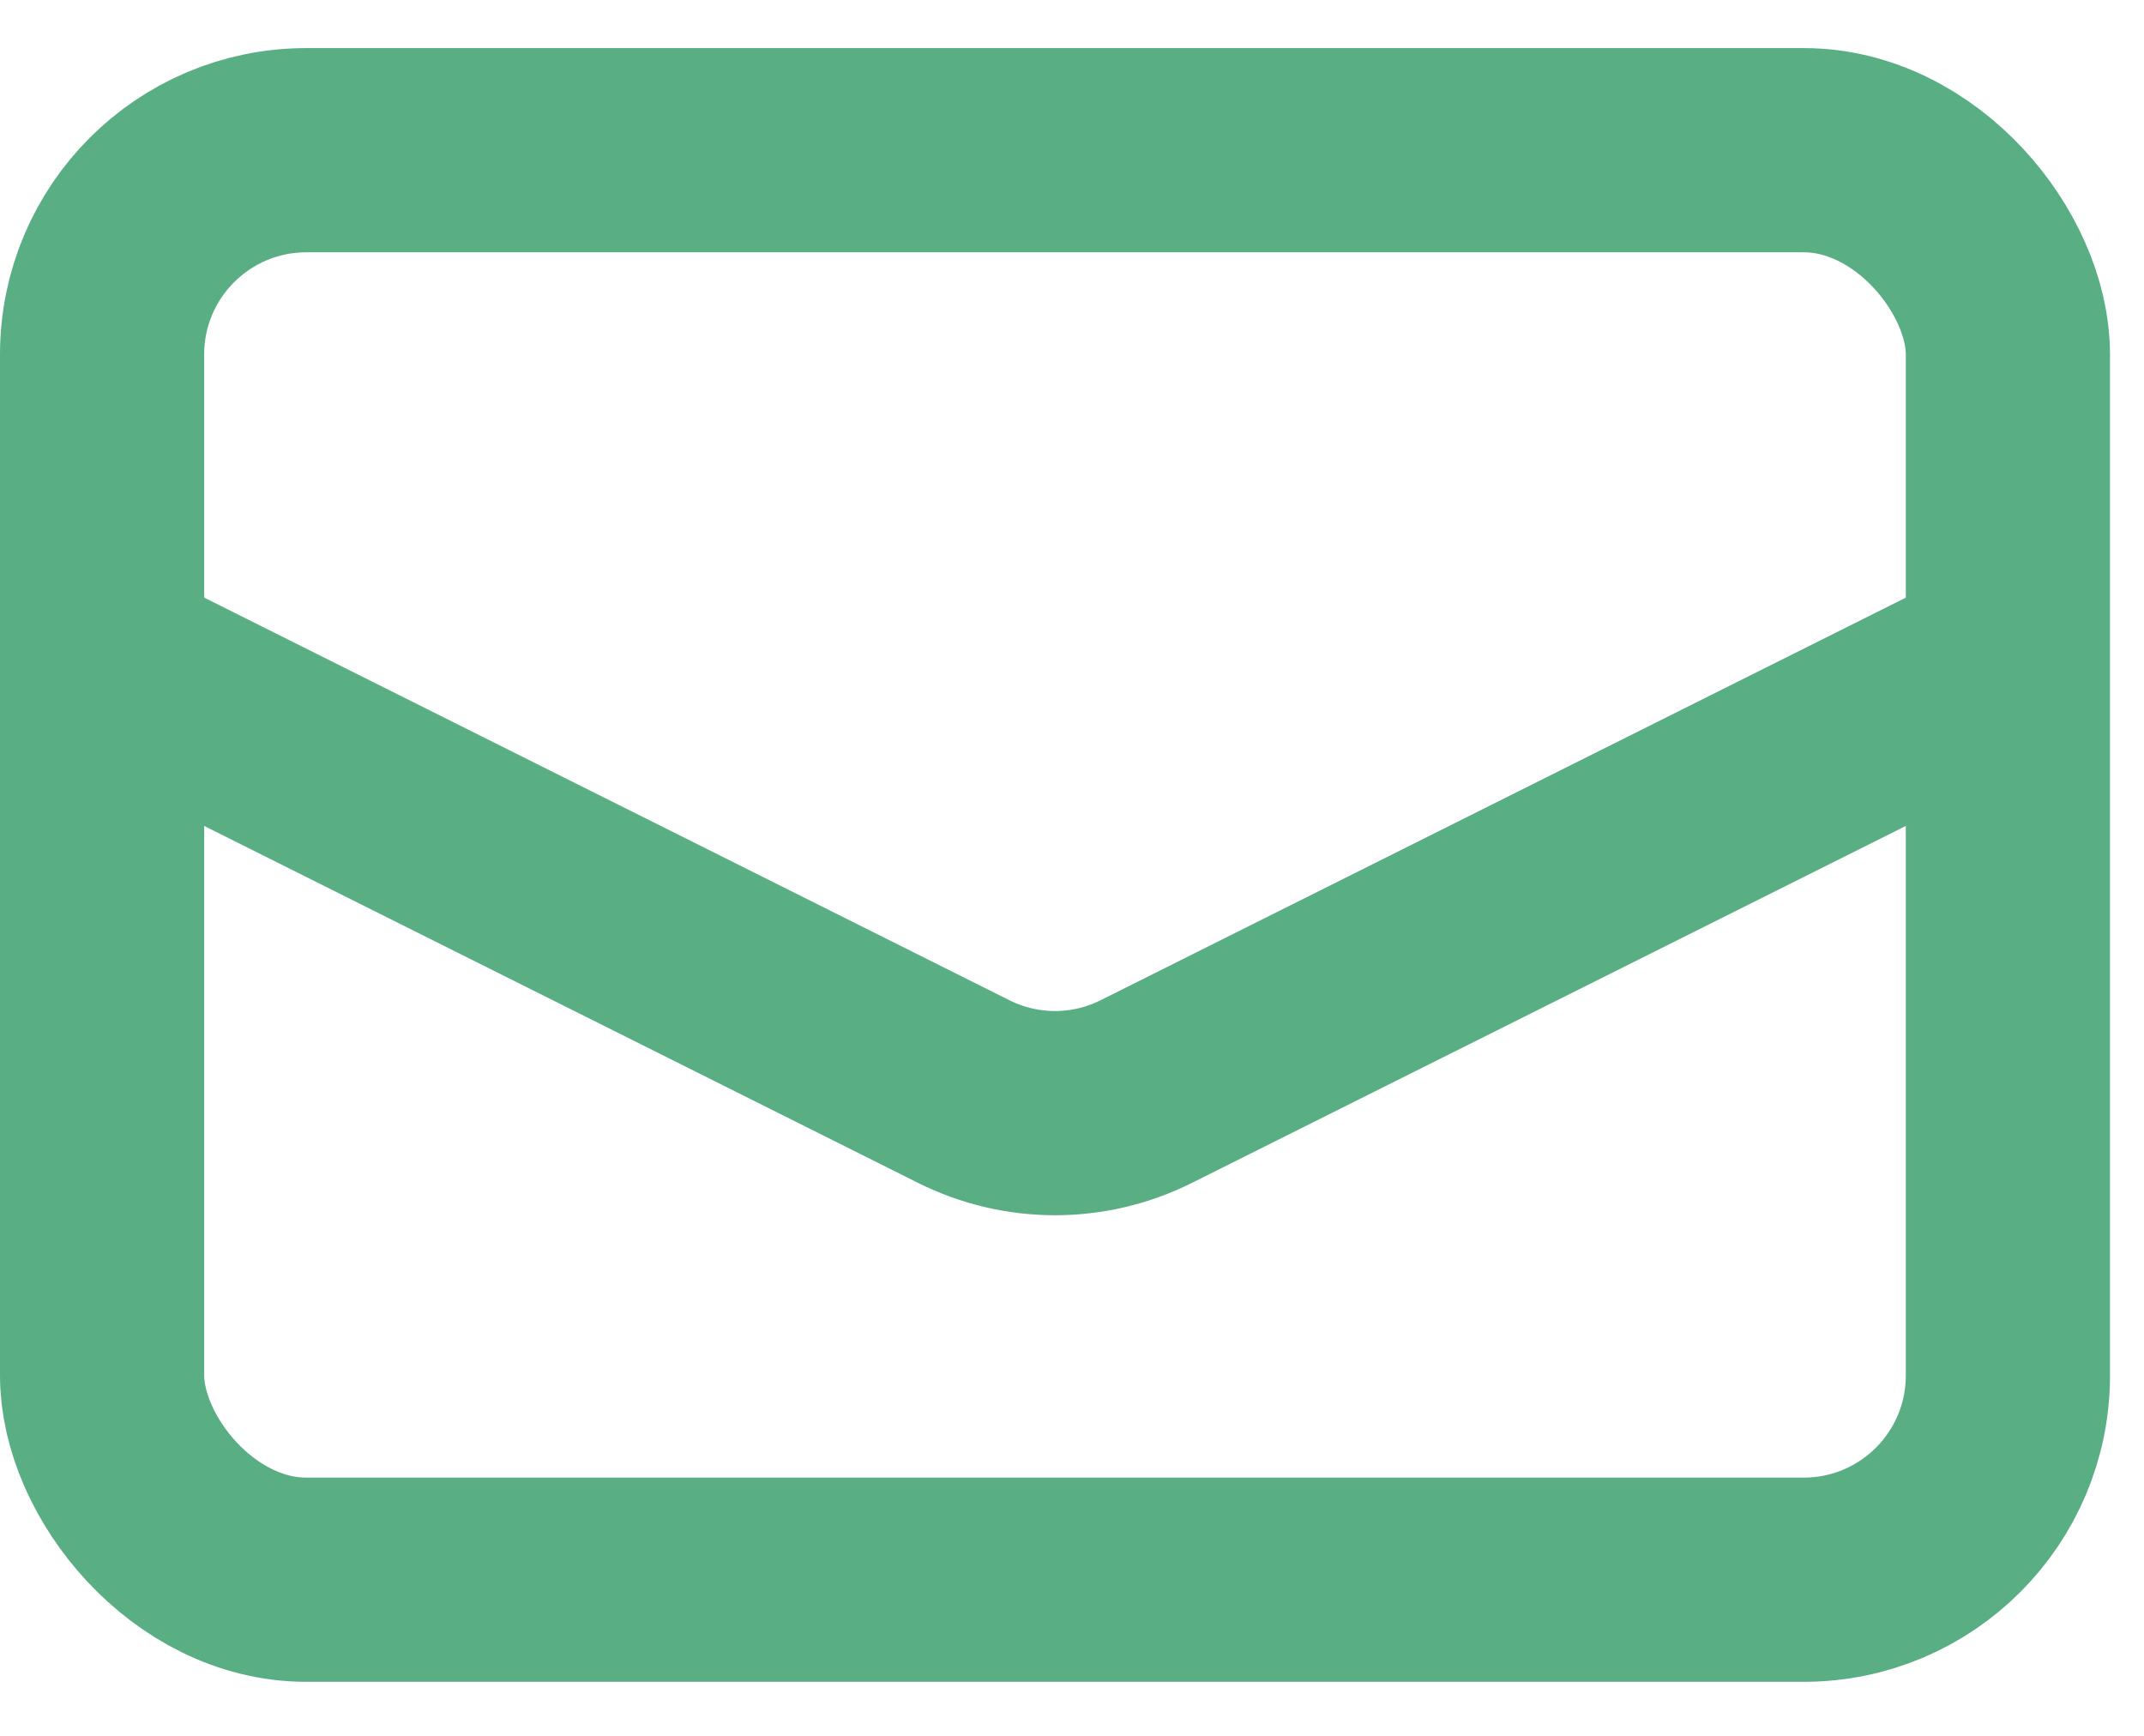
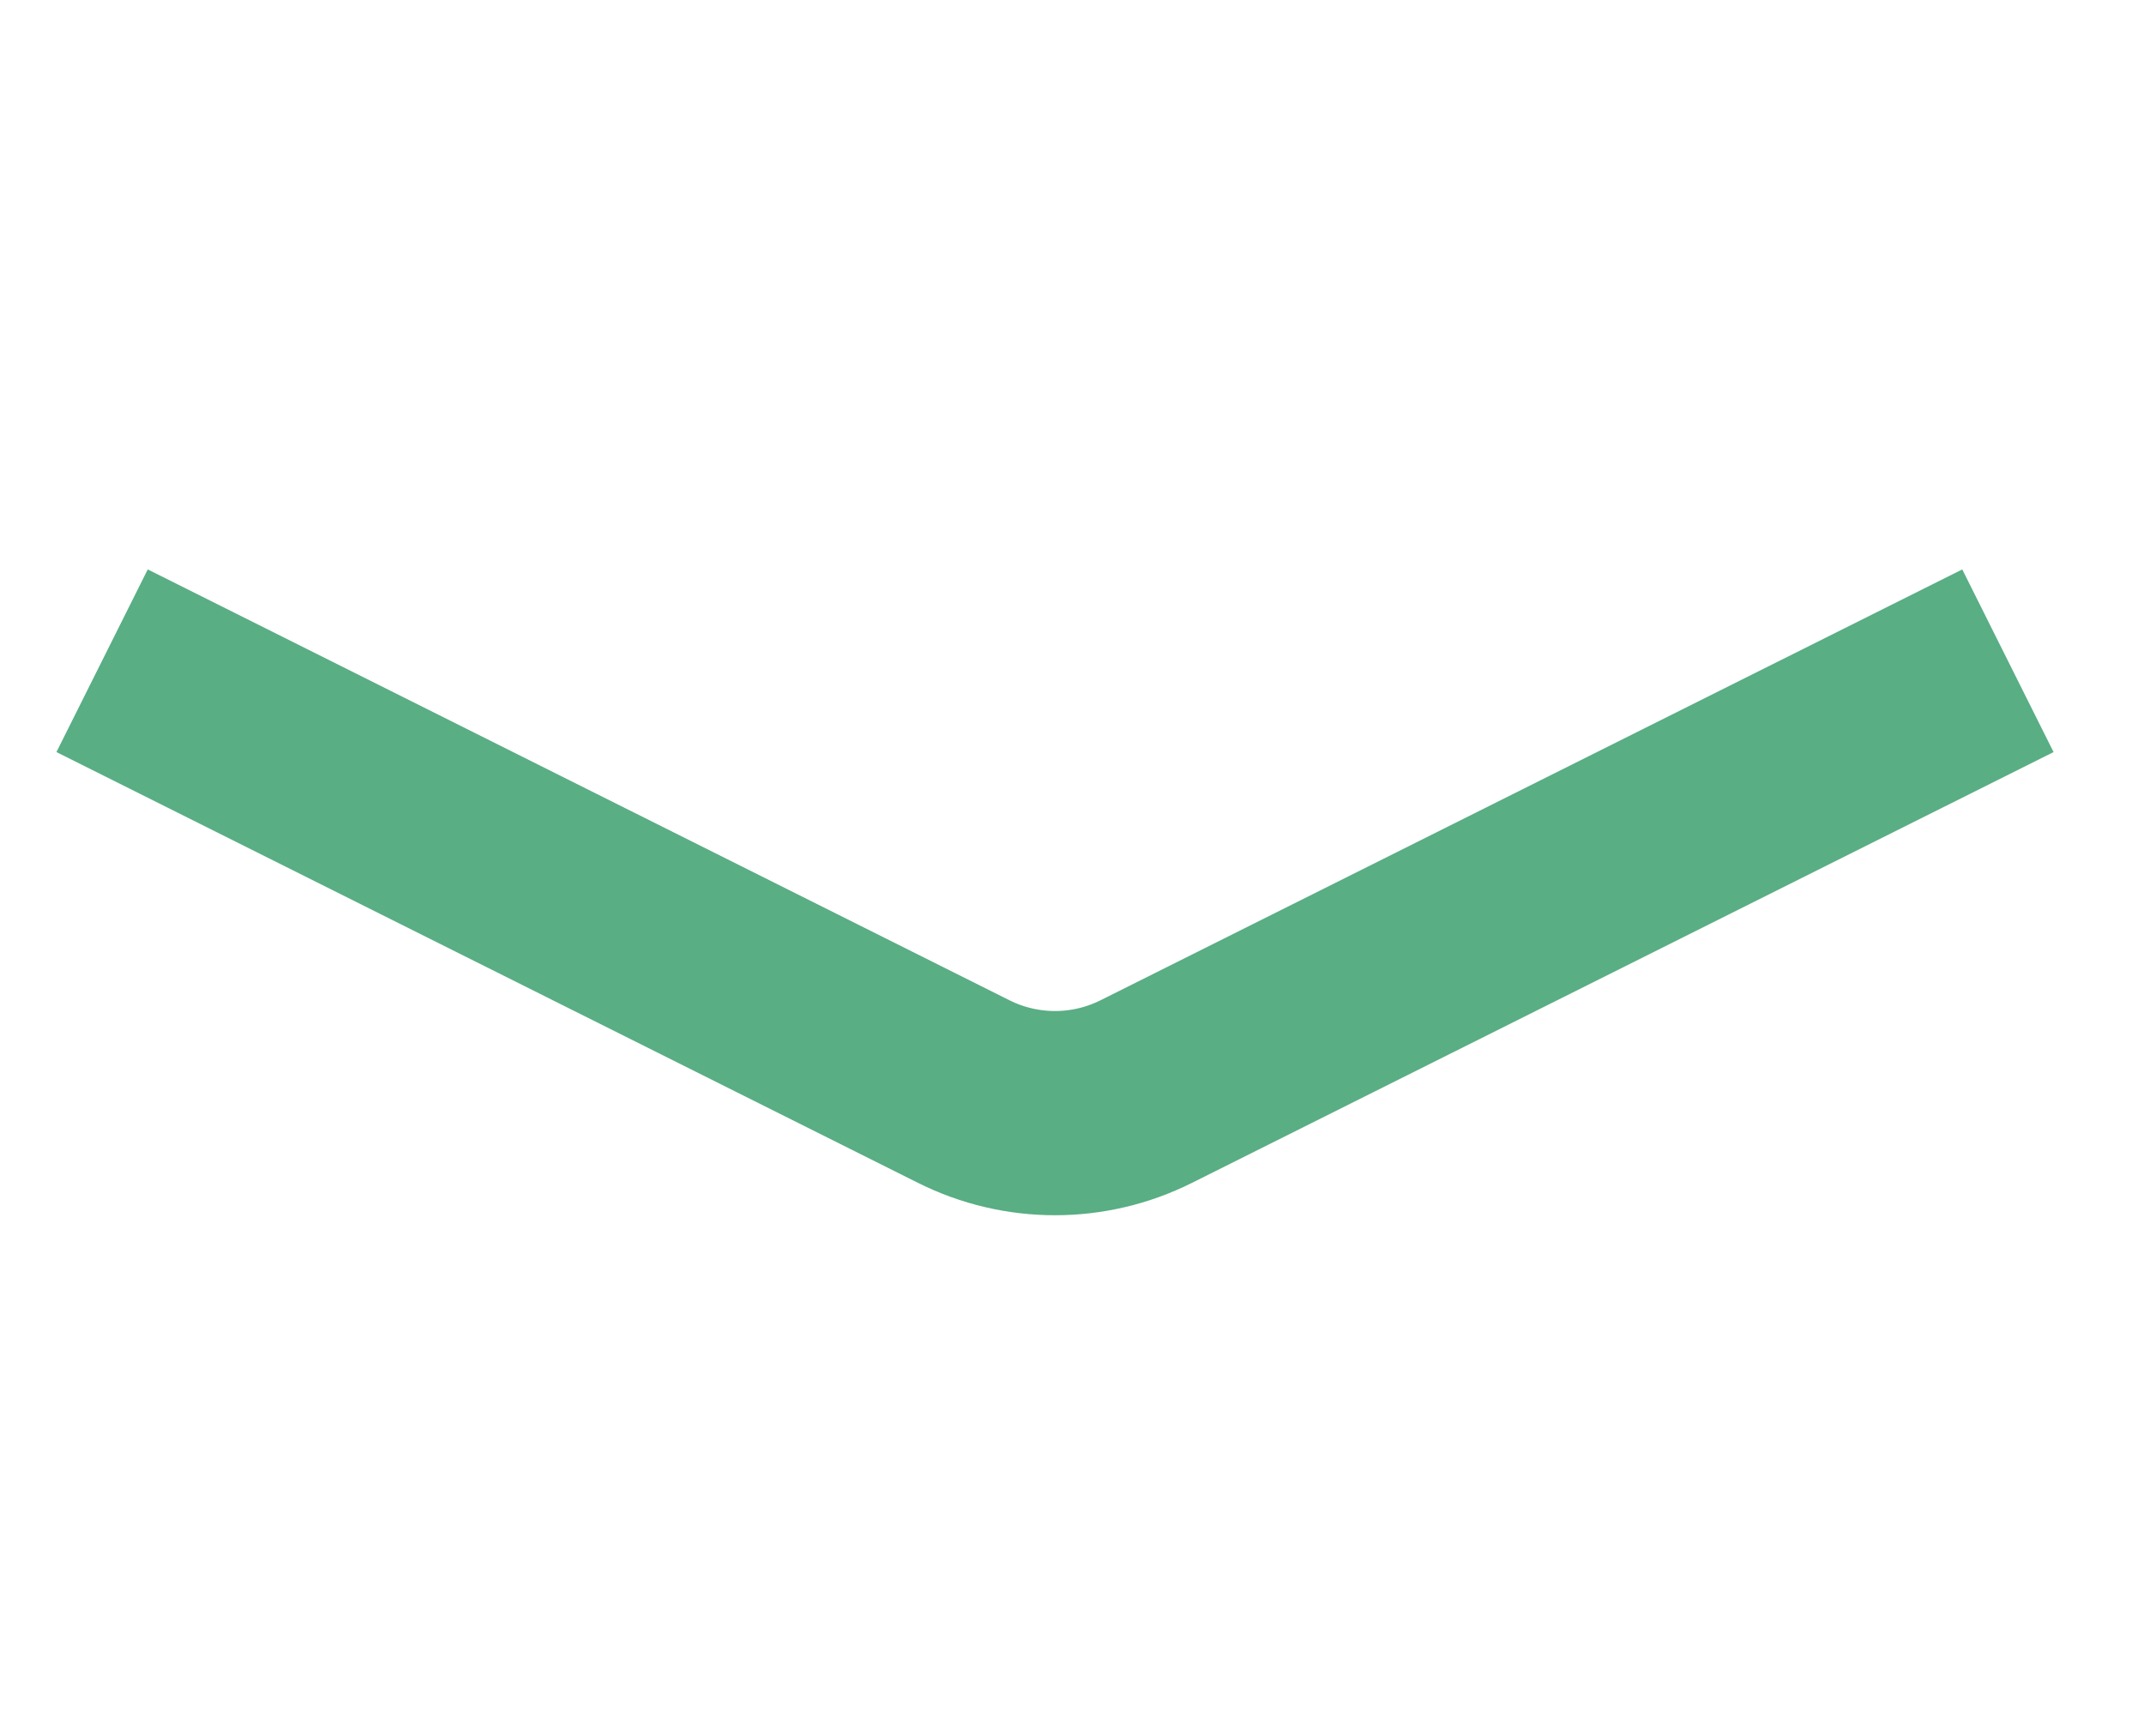
<svg xmlns="http://www.w3.org/2000/svg" width="21" height="17" viewBox="0 0 21 17" fill="none">
  <path d="M1 6.471L9.439 10.69C10.002 10.972 10.665 10.972 11.228 10.69L19.667 6.471" stroke="#59AE84" stroke-width="2" />
-   <rect x="1" y="1.471" width="18.667" height="14" rx="2" stroke="#59AE84" stroke-width="2" />
</svg>